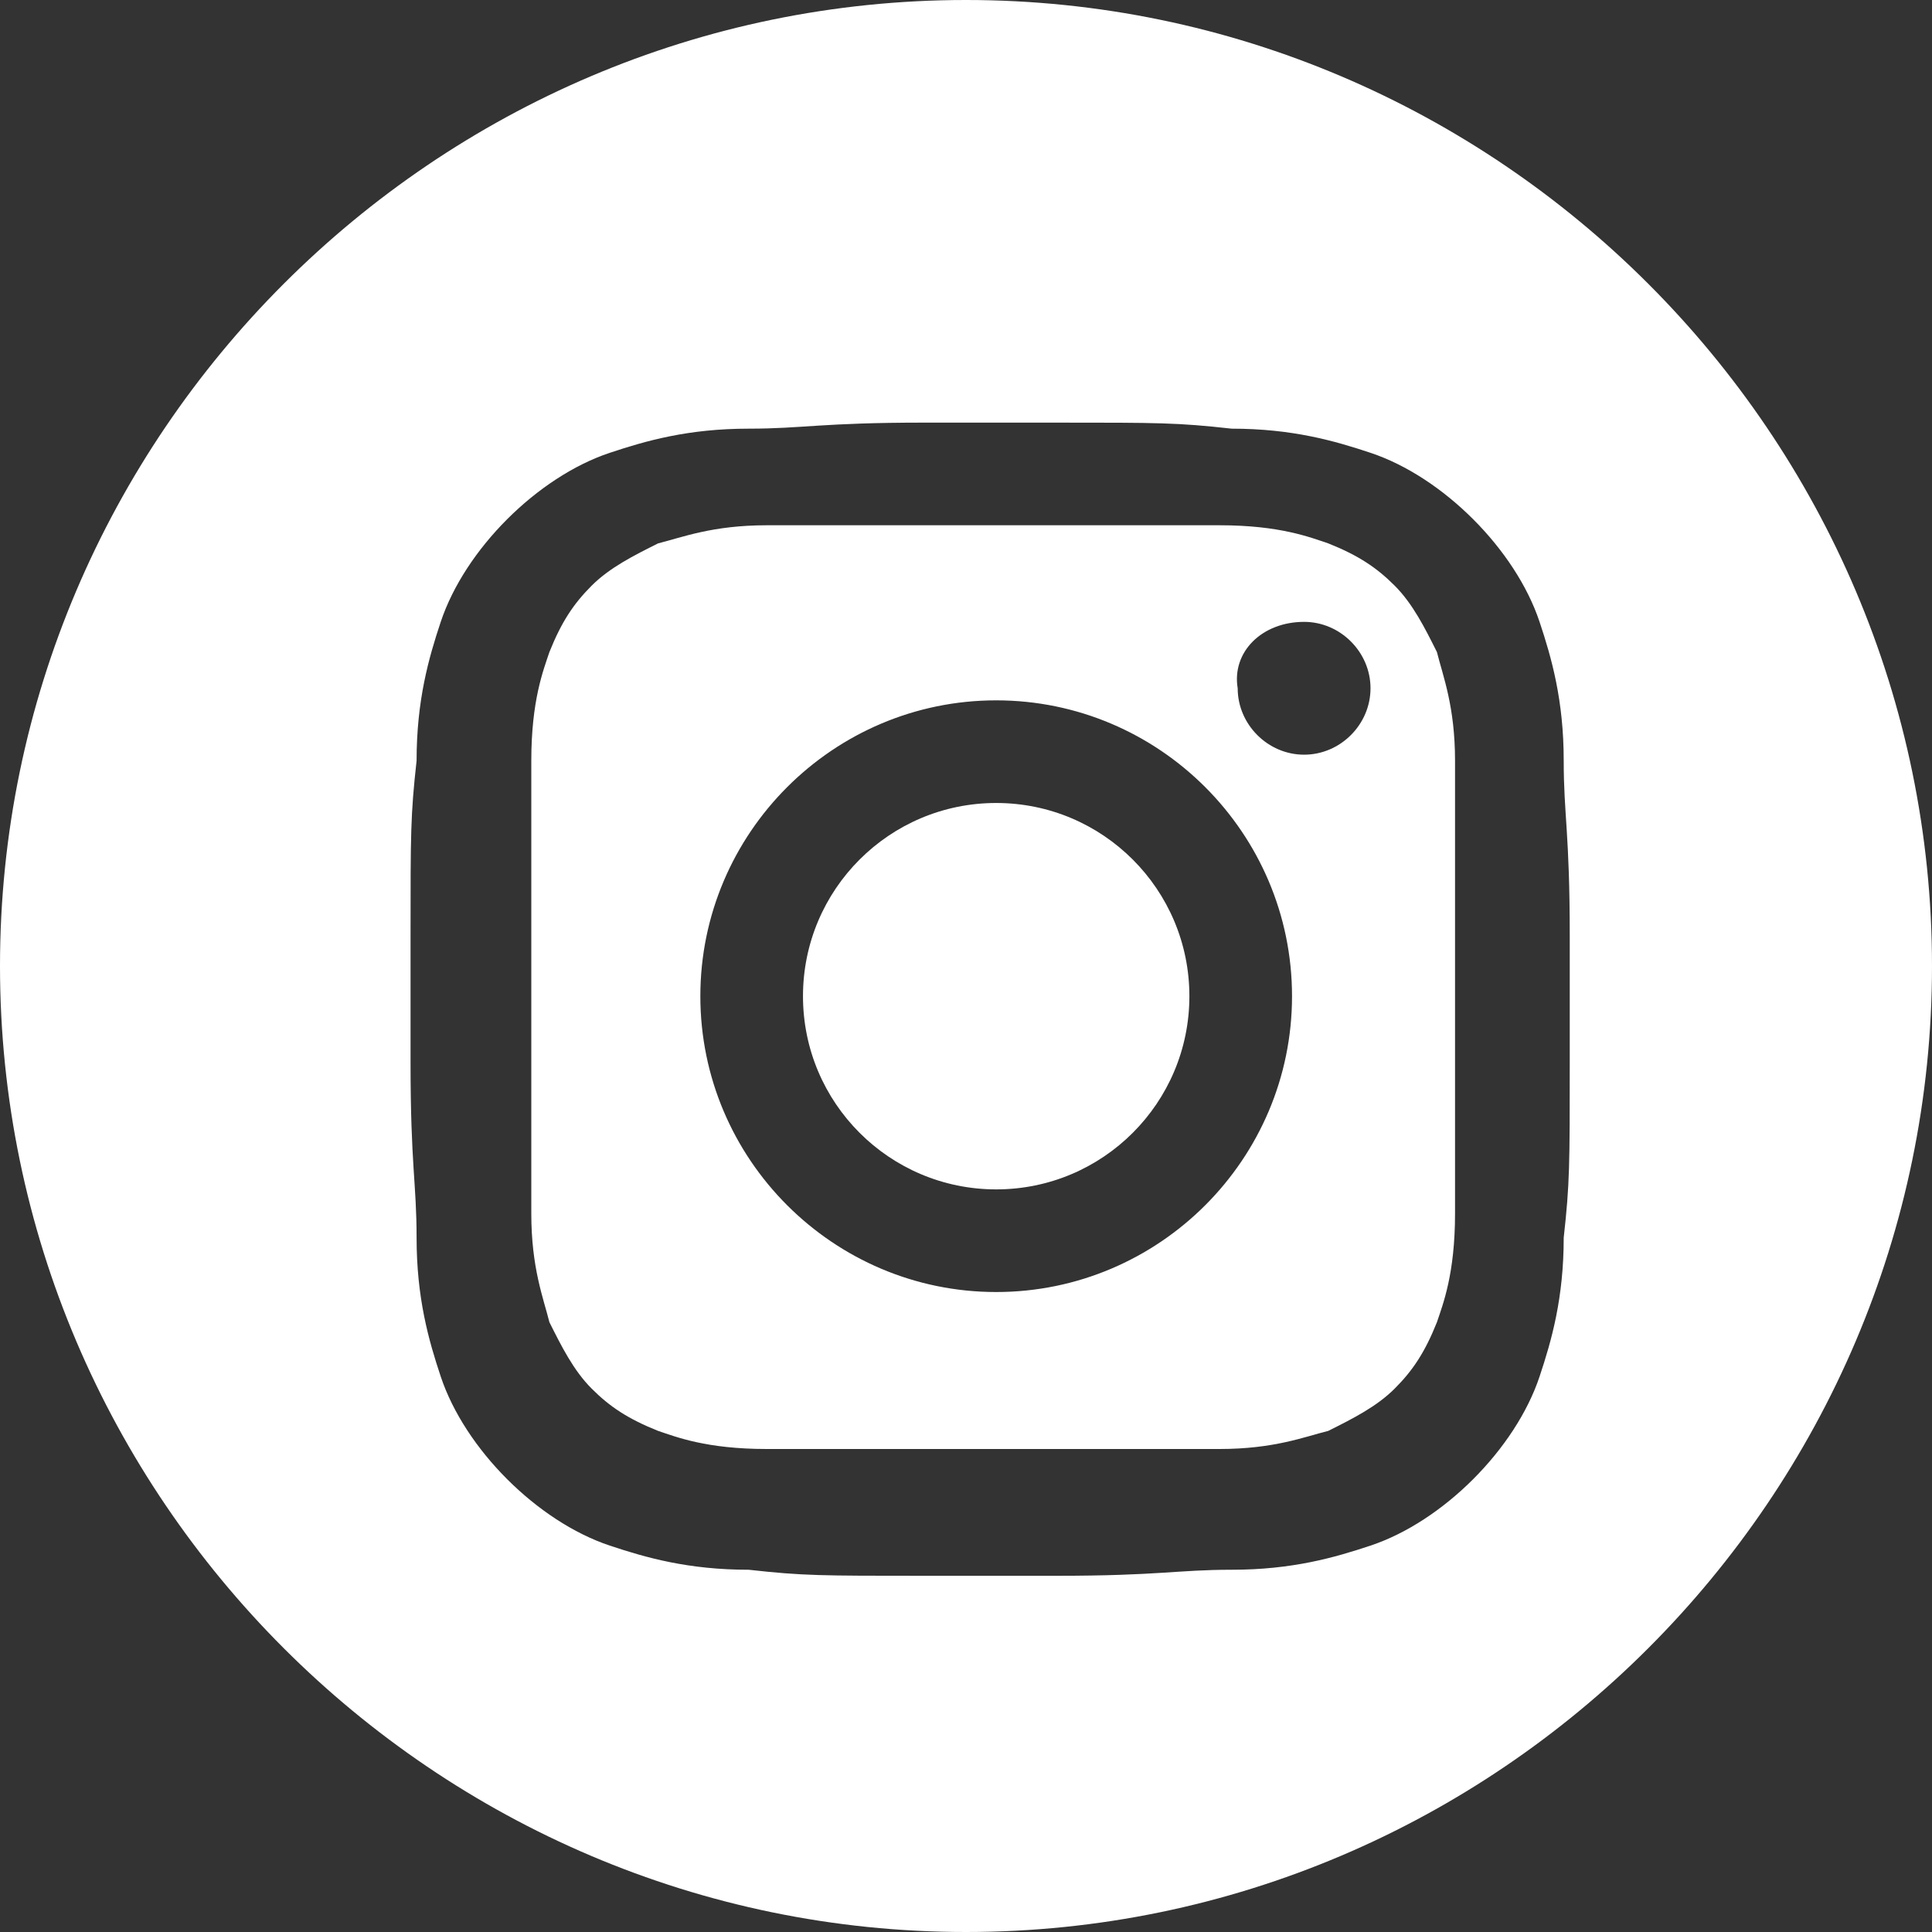
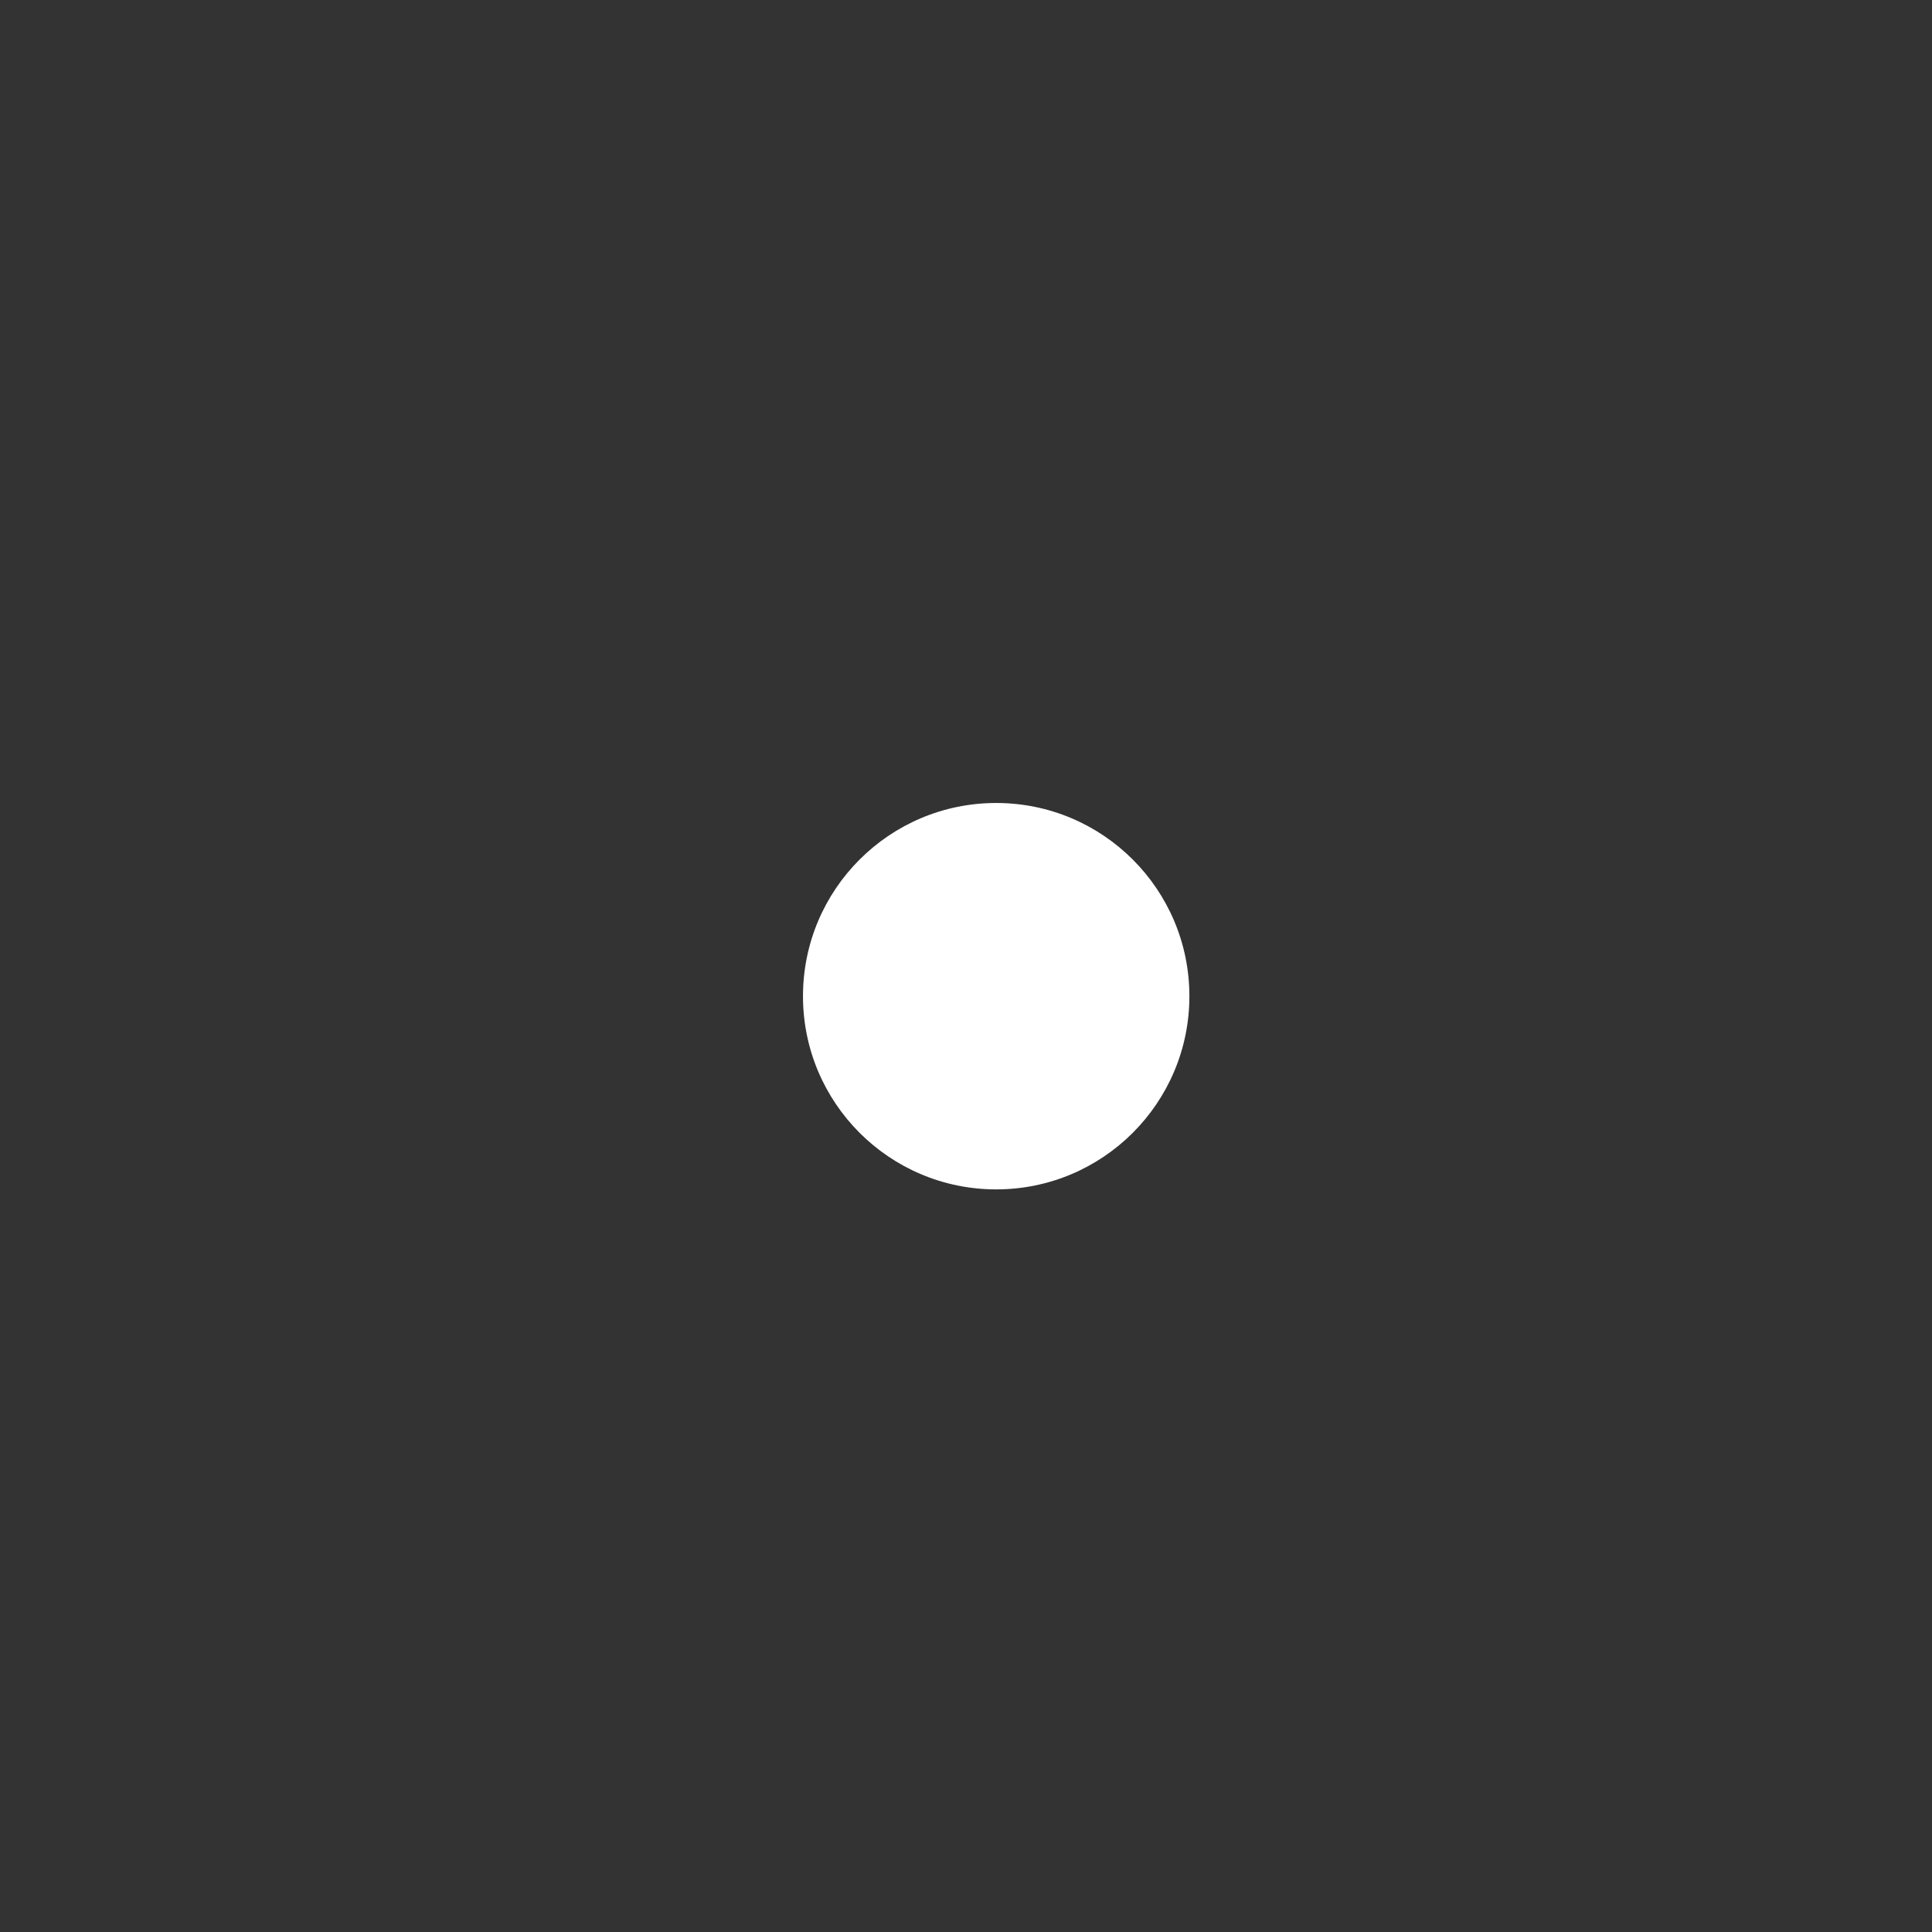
<svg xmlns="http://www.w3.org/2000/svg" version="1.1" id="Layer_162585b1b9f144" x="0px" y="0px" viewBox="0 0 32 32" style="enable-background:new 0 0 32 32;" xml:space="preserve" aria-hidden="true" width="32px" height="32px">
  <rect x="0" y="0" width="32" height="32" fill="#333333" stroke="none" />
  <defs>
    <linearGradient class="cerosgradient" data-cerosgradient="true" id="CerosGradient_ida418c609c" gradientUnits="userSpaceOnUse" x1="50%" y1="100%" x2="50%" y2="0%">
      <stop offset="0%" stop-color="#d1d1d1" />
      <stop offset="100%" stop-color="#d1d1d1" />
    </linearGradient>
    <linearGradient />
  </defs>
  <style type="text/css">
	.st0-62585b1b9f144{fill:#FFFFFF;}
</style>
  <g id="Promo-Bar-_x2F_-02.-Dark-Theme-_x2F_-03.-Desktop-_x2F_-Layout-01-Copy-262585b1b9f144" transform="translate(0, 5430)">
    <g>
      <circle class="st0-62585b1b9f144" cx="16.5" cy="-5413.5" r="3.2" />
-       <path class="st0-62585b1b9f144" d="M16-5430c-8.8,0-16,7.2-16,16s7.2,16,16,16s16-7.2,16-16S24.8-5430,16-5430z M26-5412.4c0,1.7,0,2-0.1,2.9    c0,1-0.2,1.7-0.4,2.3c-0.2,0.6-0.6,1.2-1.1,1.7s-1.1,0.9-1.7,1.1c-0.6,0.2-1.3,0.4-2.3,0.4c-0.9,0-1.2,0.1-2.9,0.1h-0.8h-0.3    c-0.1,0-0.2,0-0.3,0h-0.8c-1.7,0-2,0-2.9-0.1c-1,0-1.7-0.2-2.3-0.4c-0.6-0.2-1.2-0.6-1.7-1.1s-0.9-1.1-1.1-1.7s-0.4-1.3-0.4-2.3    c0-0.9-0.1-1.2-0.1-2.9v-2.1c0-1.7,0-2,0.1-2.9c0-1,0.2-1.7,0.4-2.3c0.2-0.6,0.6-1.2,1.1-1.7s1.1-0.9,1.7-1.1    c0.6-0.2,1.3-0.4,2.3-0.4c0.9,0,1.2-0.1,2.9-0.1h2.2c1.7,0,2,0,2.9,0.1c1,0,1.7,0.2,2.3,0.4c0.6,0.2,1.2,0.6,1.7,1.1    s0.9,1.1,1.1,1.7s0.4,1.3,0.4,2.3c0,0.9,0.1,1.2,0.1,2.9V-5412.4z" />
-       <path class="st0-62585b1b9f144" d="M23.1-5420.3c-0.3-0.3-0.6-0.5-1.1-0.7c-0.3-0.1-0.8-0.3-1.8-0.3c-0.2,0-0.4,0-0.6,0h-0.2c-0.4,0-0.9,0-1.8,0    h-0.4c0,0-0.1,0-0.2,0h-1.1c-0.1,0-0.2,0-0.2,0h-0.4c-0.9,0-1.4,0-1.8,0h-0.2c-0.2,0-0.4,0-0.6,0c-0.9,0-1.4,0.2-1.8,0.3    c-0.4,0.2-0.8,0.4-1.1,0.7c-0.3,0.3-0.5,0.6-0.7,1.1c-0.1,0.3-0.3,0.8-0.3,1.8c0,0.2,0,0.4,0,0.6v0.2c0,0.4,0,0.9,0,1.8v0.4    c0,0.1,0,0.2,0,0.2v1.1c0,0.1,0,0.2,0,0.2v0.4c0,0.9,0,1.4,0,1.8v0.2c0,0.2,0,0.4,0,0.6c0,0.9,0.2,1.4,0.3,1.8    c0.2,0.4,0.4,0.8,0.7,1.1c0.3,0.3,0.6,0.5,1.1,0.7c0.3,0.1,0.8,0.3,1.8,0.3c0.2,0,0.4,0,0.6,0h0.2c0.4,0,0.9,0,1.8,0h0.4    c0.1,0,0.2,0,0.2,0H17c0.1,0,0.2,0,0.2,0h0.4c0.9,0,1.4,0,1.8,0h0.2c0.2,0,0.4,0,0.6,0c0.9,0,1.4-0.2,1.8-0.3    c0.4-0.2,0.8-0.4,1.1-0.7c0.3-0.3,0.5-0.6,0.7-1.1c0.1-0.3,0.3-0.8,0.3-1.8c0-0.2,0-0.4,0-0.6v-0.2c0-0.4,0-0.9,0-1.8v-0.4    c0-0.1,0-0.2,0-0.2v-1.1c0-0.1,0-0.2,0-0.2v-0.4c0-0.9,0-1.4,0-1.8v-0.2c0-0.2,0-0.4,0-0.6c0-0.9-0.2-1.4-0.3-1.8    C23.6-5419.6,23.4-5420,23.1-5420.3z M16.5-5408.6c-2.7,0-4.9-2.2-4.9-4.9s2.2-4.9,4.9-4.9s4.9,2.2,4.9,4.9    S19.2-5408.6,16.5-5408.6z M21.6-5417.5c-0.6,0-1.1-0.5-1.1-1.1c-0.1-0.6,0.4-1.1,1.1-1.1c0.6,0,1.1,0.5,1.1,1.1    S22.2-5417.5,21.6-5417.5z" />
    </g>
  </g>
</svg>